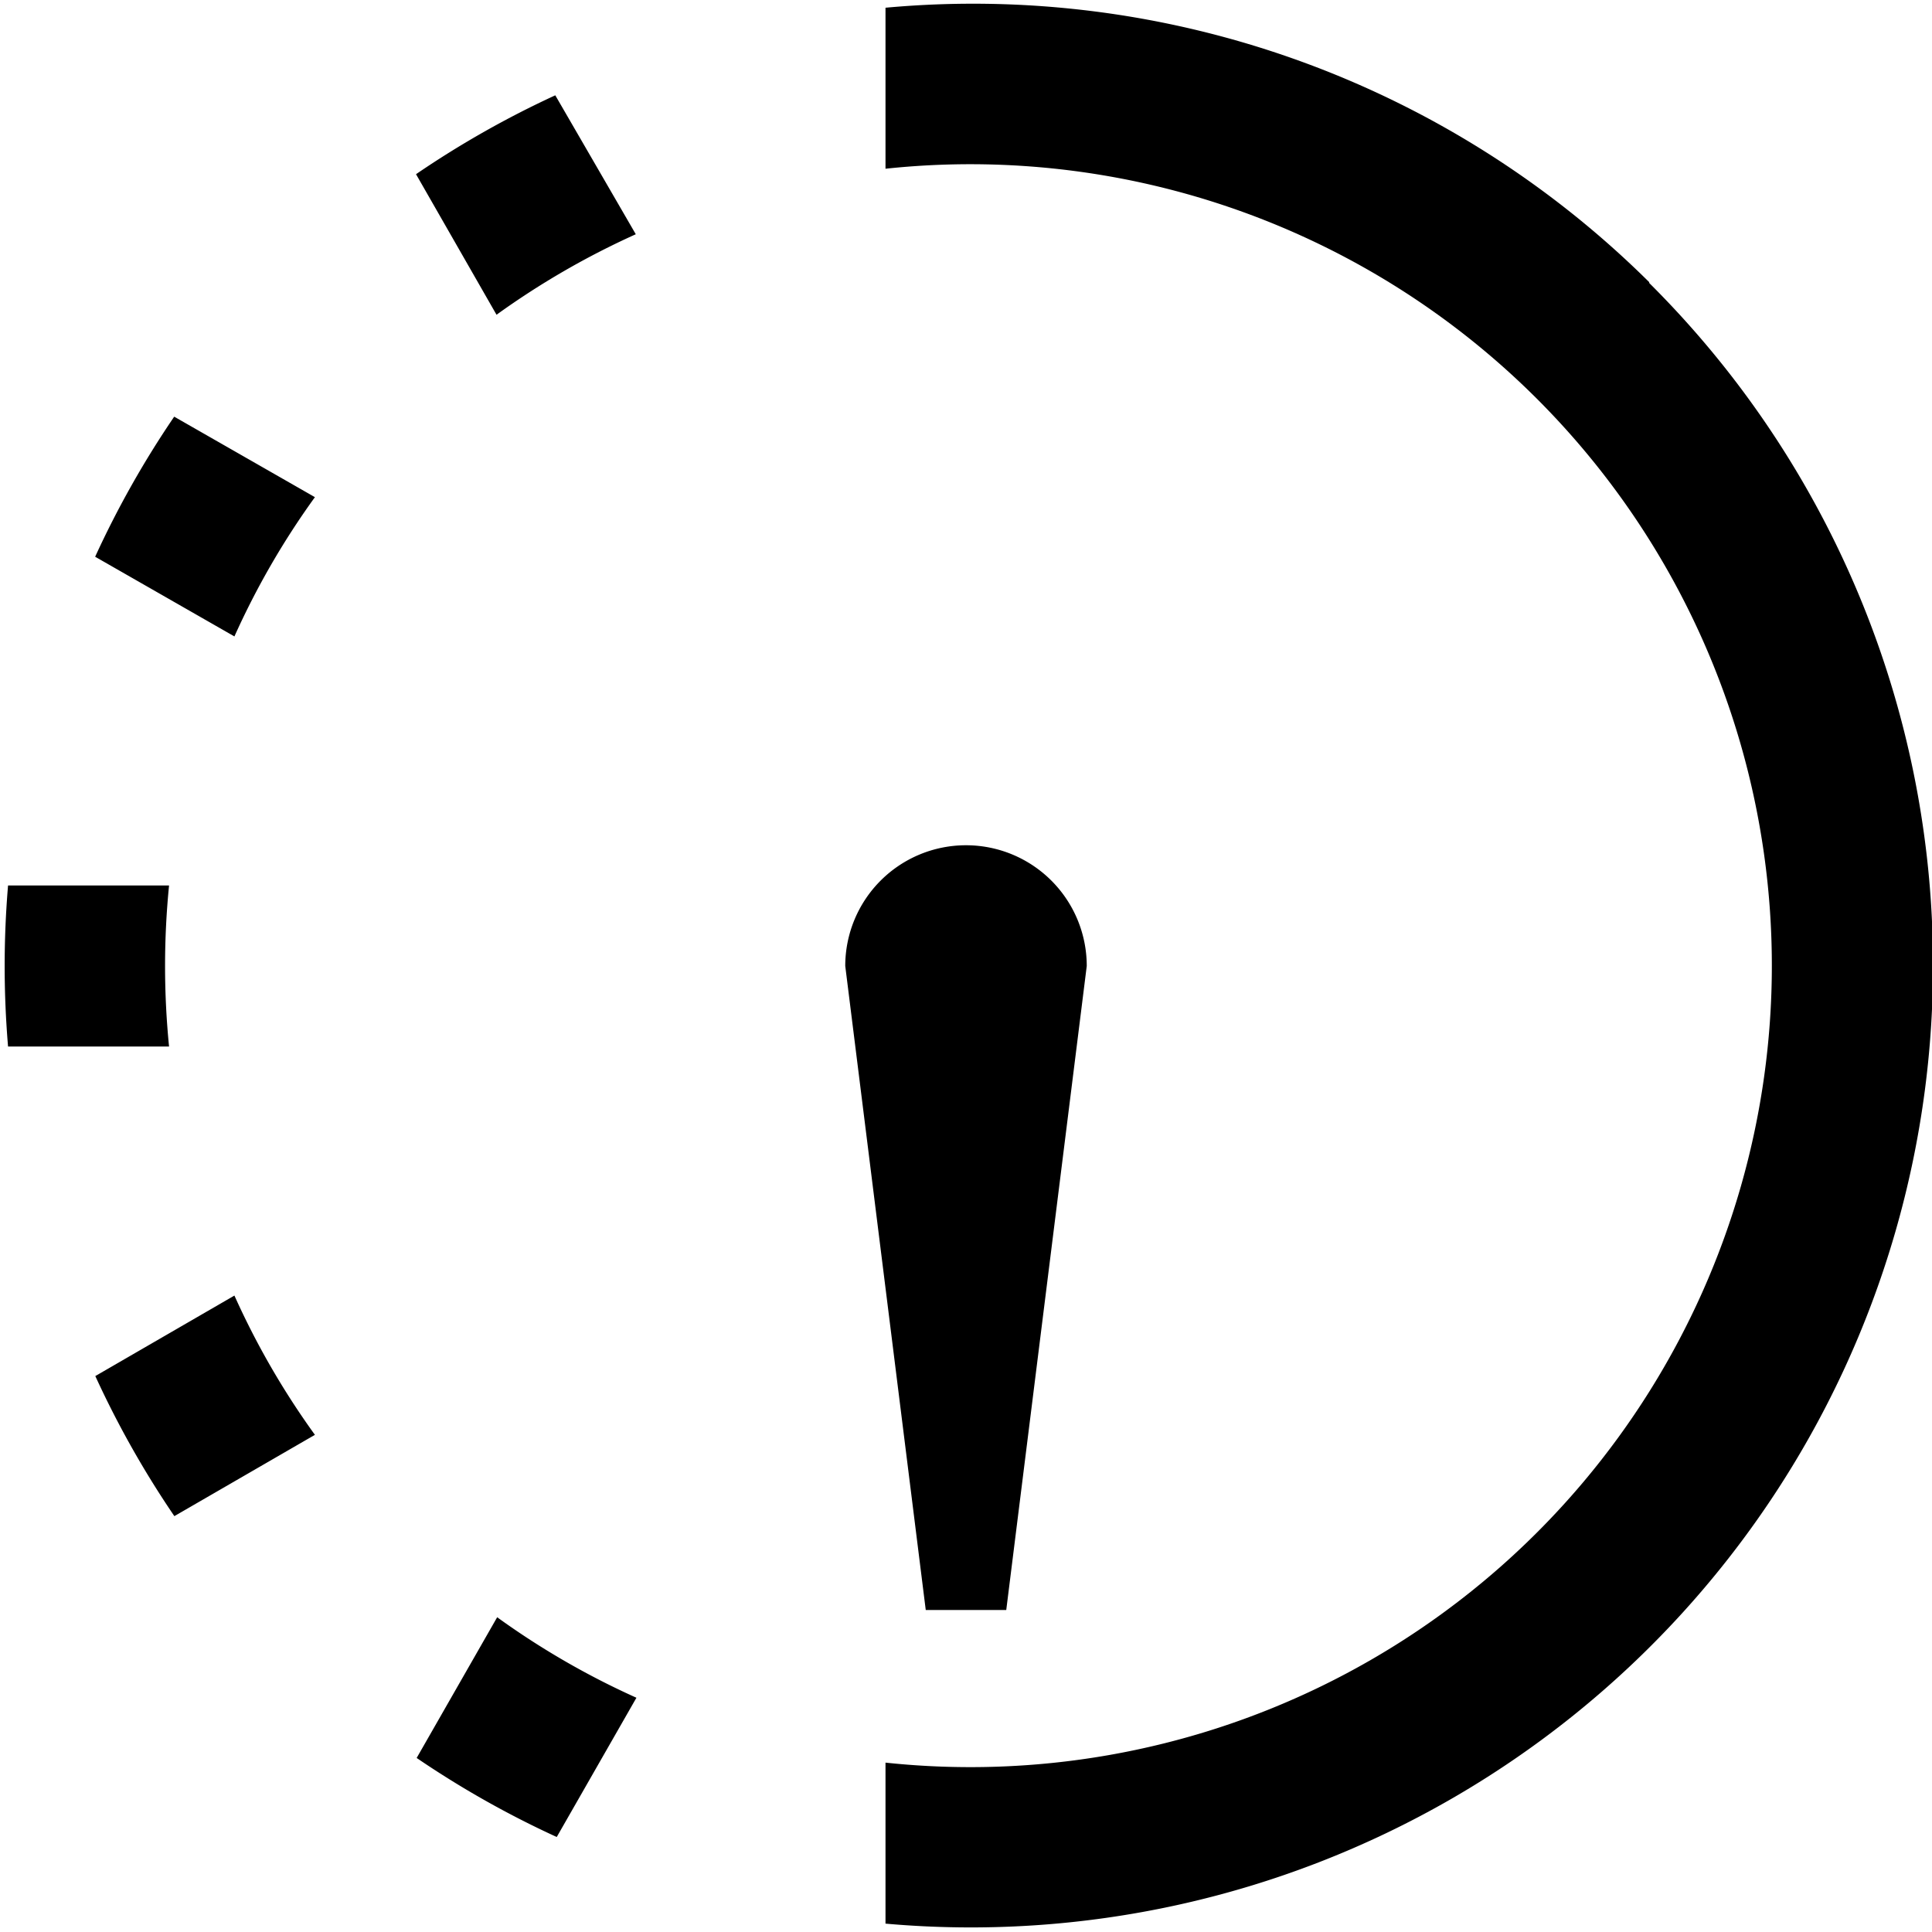
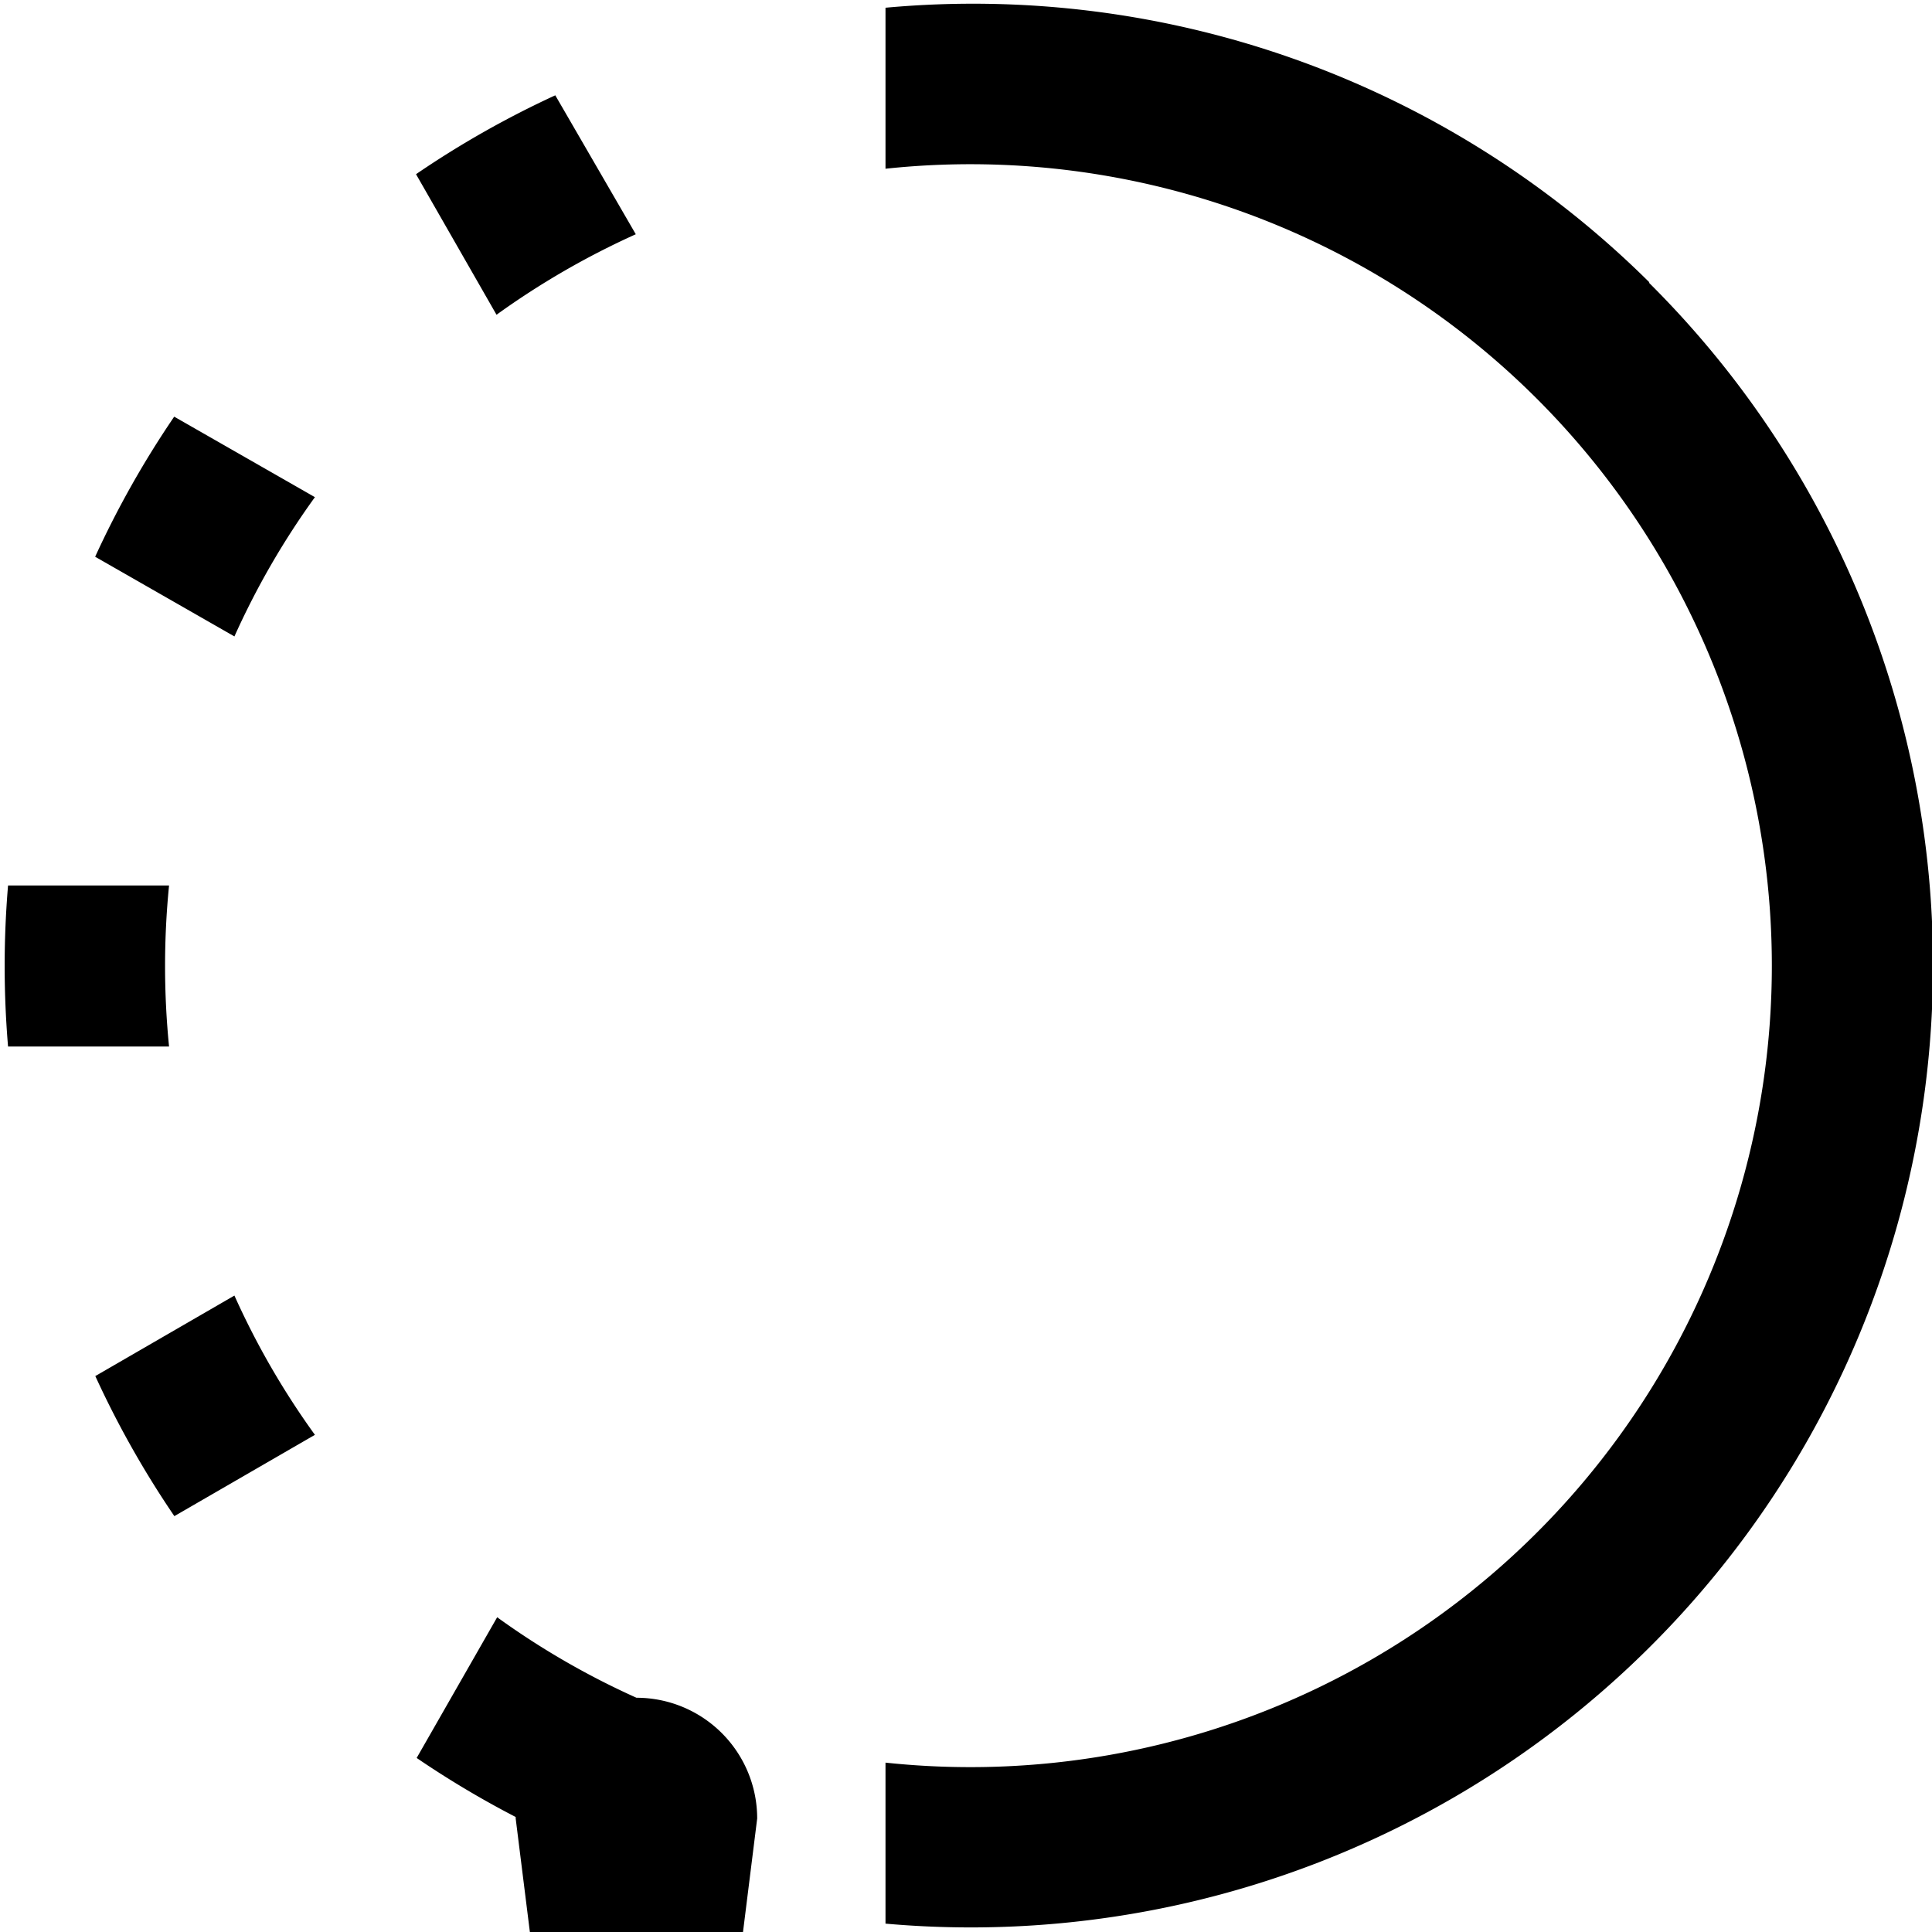
<svg xmlns="http://www.w3.org/2000/svg" height="12" viewBox="0 0 12 12" width="12">
-   <path d="m1.05 6.5h-1a5.963 5.963 0 0 1 0-1h1a5.063 5.063 0 0 0 0 1zm.906 2.412a4.907 4.907 0 0 1 -.5-.865l-.864.5a5.94 5.94 0 0 0 .491.87zm-.5-4.959a4.907 4.907 0 0 1 .5-.865l-.874-.5a5.94 5.94 0 0 0 -.491.87zm8.788-2.2a5.962 5.962 0 0 0 -4.744-1.705v1a4.978 4.978 0 1 1 0 9.9v1a5.976 5.976 0 0 0 4.743-10.191zm-7.66-.671.5.873a4.97 4.97 0 0 1 .865-.5l-.5-.863a5.94 5.94 0 0 0 -.865.49zm1.369 9.463a4.907 4.907 0 0 1 -.865-.5l-.5.874a5.94 5.94 0 0 0 .87.491zm2.047-5.295a.75.75 0 0 0 -.75.75l.5 4h.5l.5-4a.75.75 0 0 0 -.75-.75z" />
+   <path d="m1.05 6.5h-1a5.963 5.963 0 0 1 0-1h1a5.063 5.063 0 0 0 0 1zm.906 2.412a4.907 4.907 0 0 1 -.5-.865l-.864.5a5.94 5.94 0 0 0 .491.87zm-.5-4.959a4.907 4.907 0 0 1 .5-.865l-.874-.5a5.94 5.94 0 0 0 -.491.87zm8.788-2.2a5.962 5.962 0 0 0 -4.744-1.705v1a4.978 4.978 0 1 1 0 9.9v1a5.976 5.976 0 0 0 4.743-10.191zm-7.66-.671.5.873a4.97 4.97 0 0 1 .865-.5l-.5-.863a5.94 5.94 0 0 0 -.865.49zm1.369 9.463a4.907 4.907 0 0 1 -.865-.5l-.5.874a5.94 5.94 0 0 0 .87.491za.75.75 0 0 0 -.75.75l.5 4h.5l.5-4a.75.75 0 0 0 -.75-.75z" />
</svg>